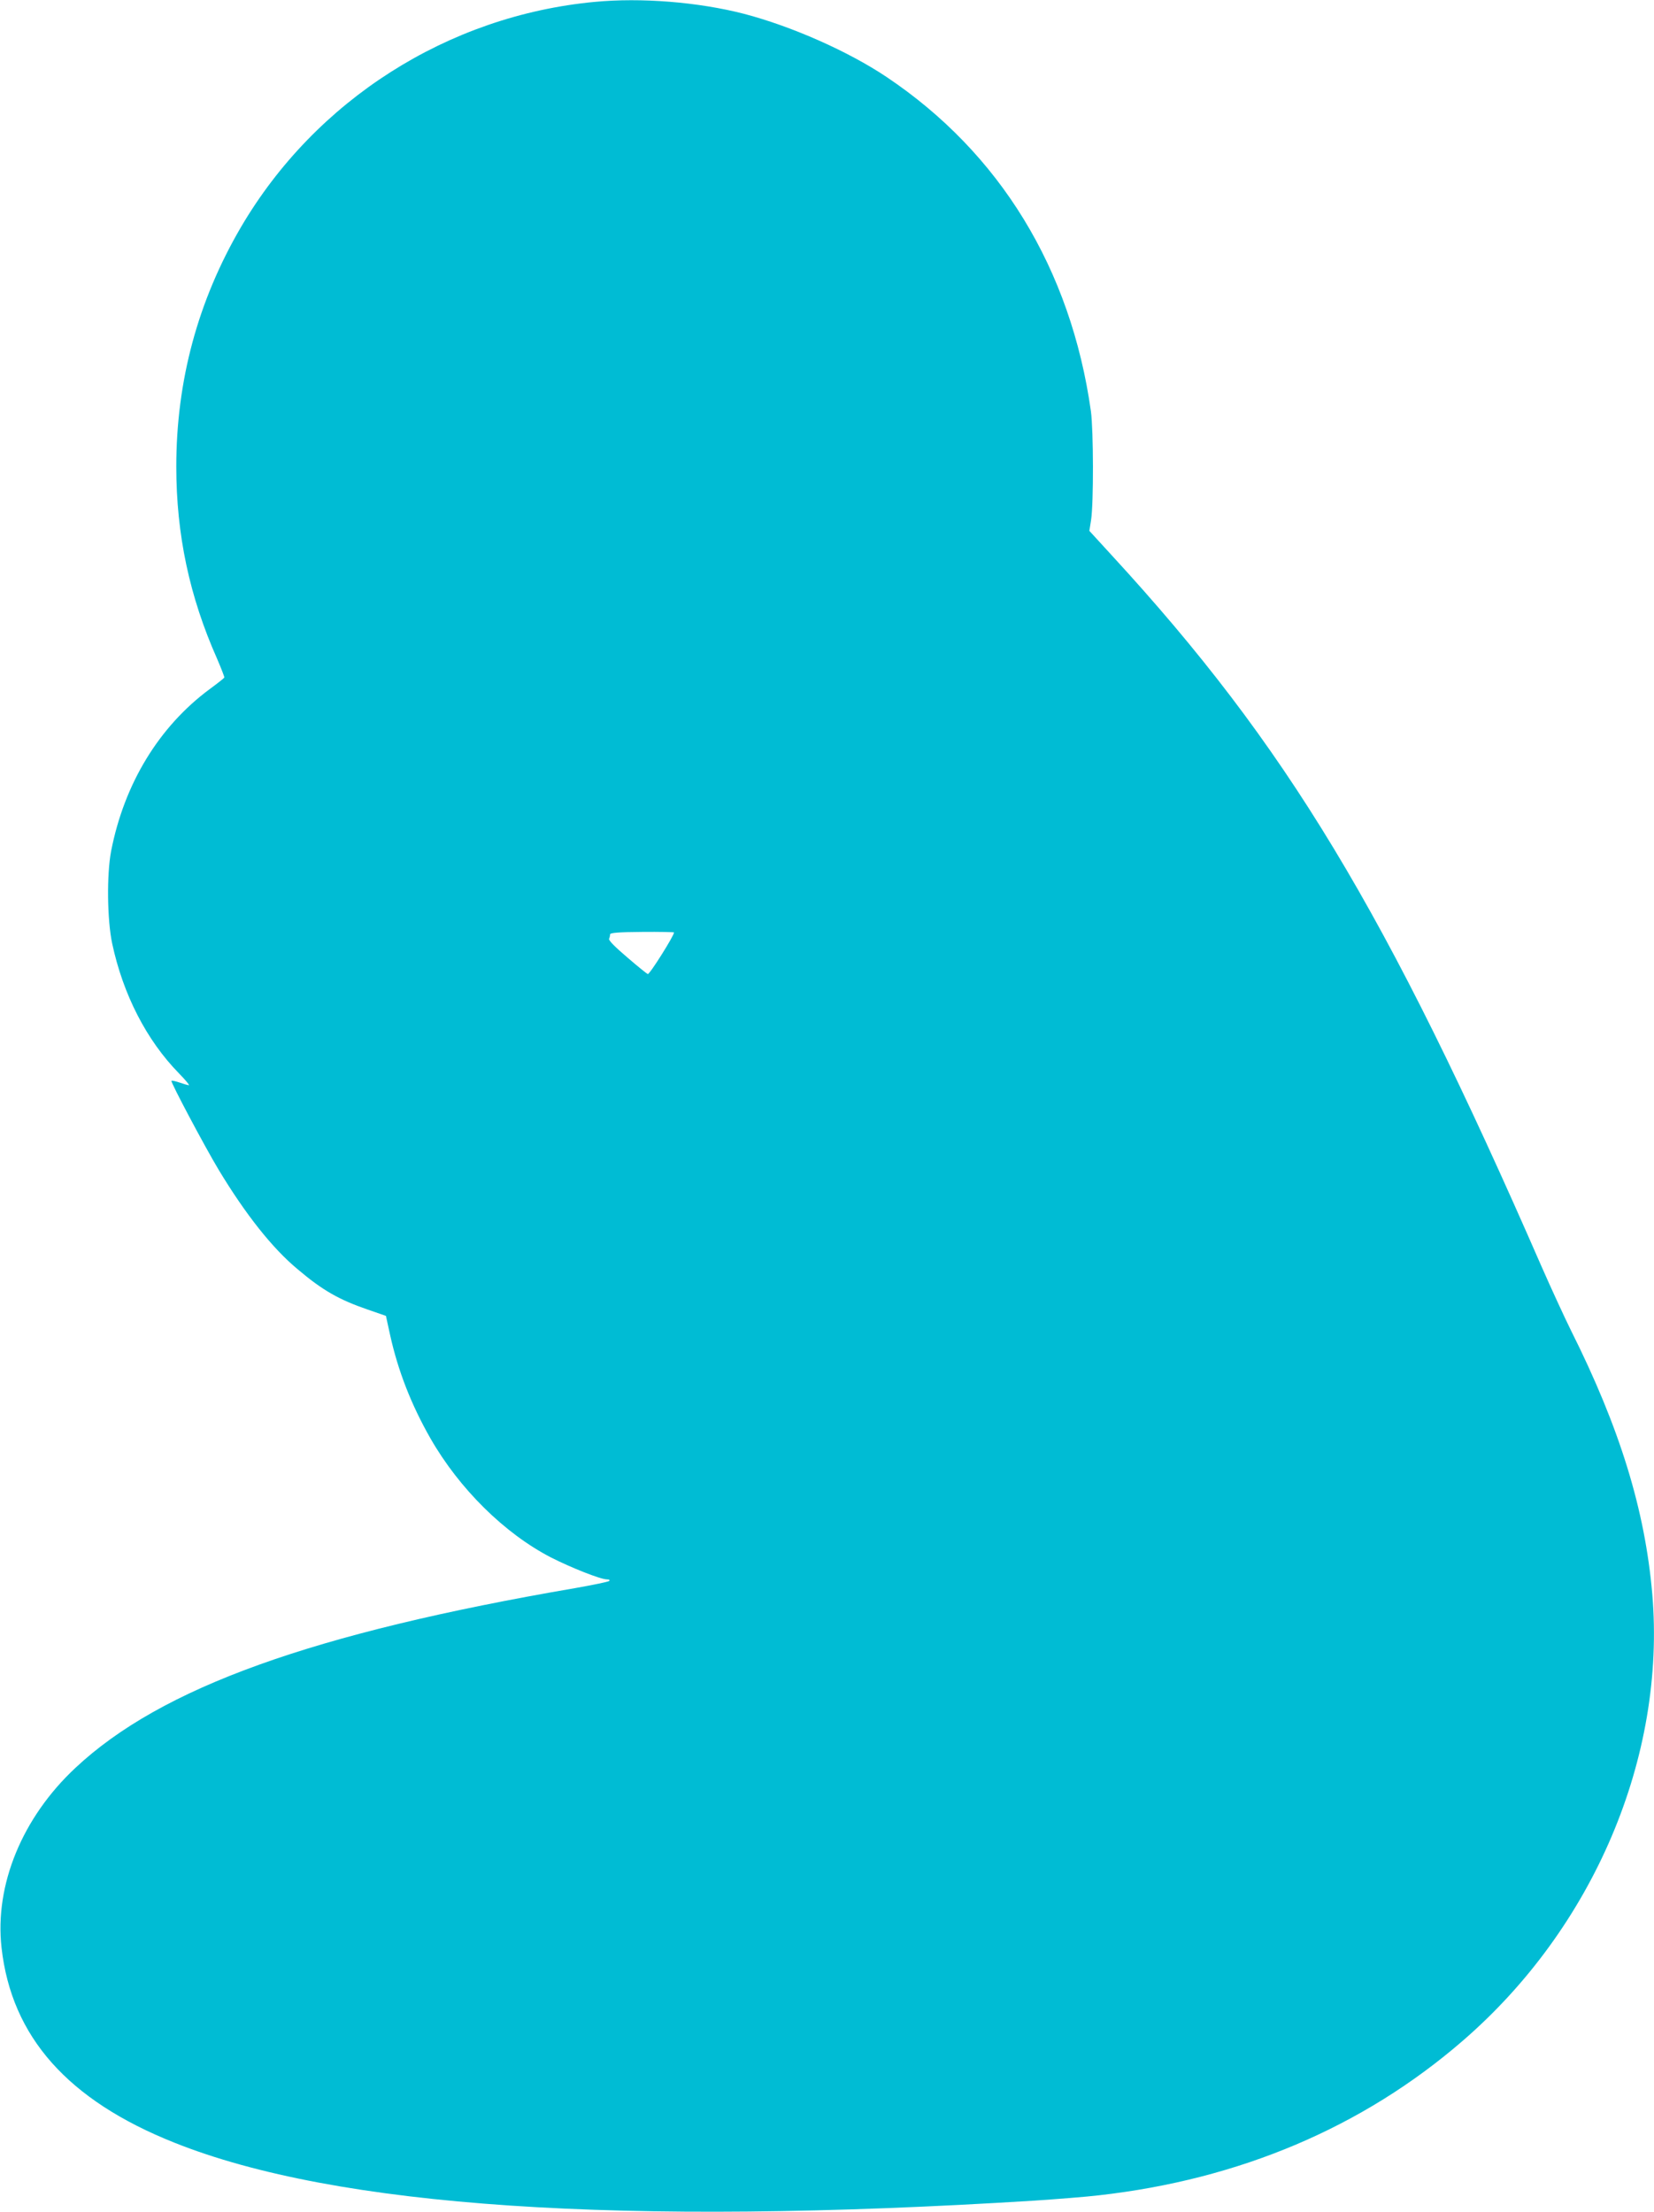
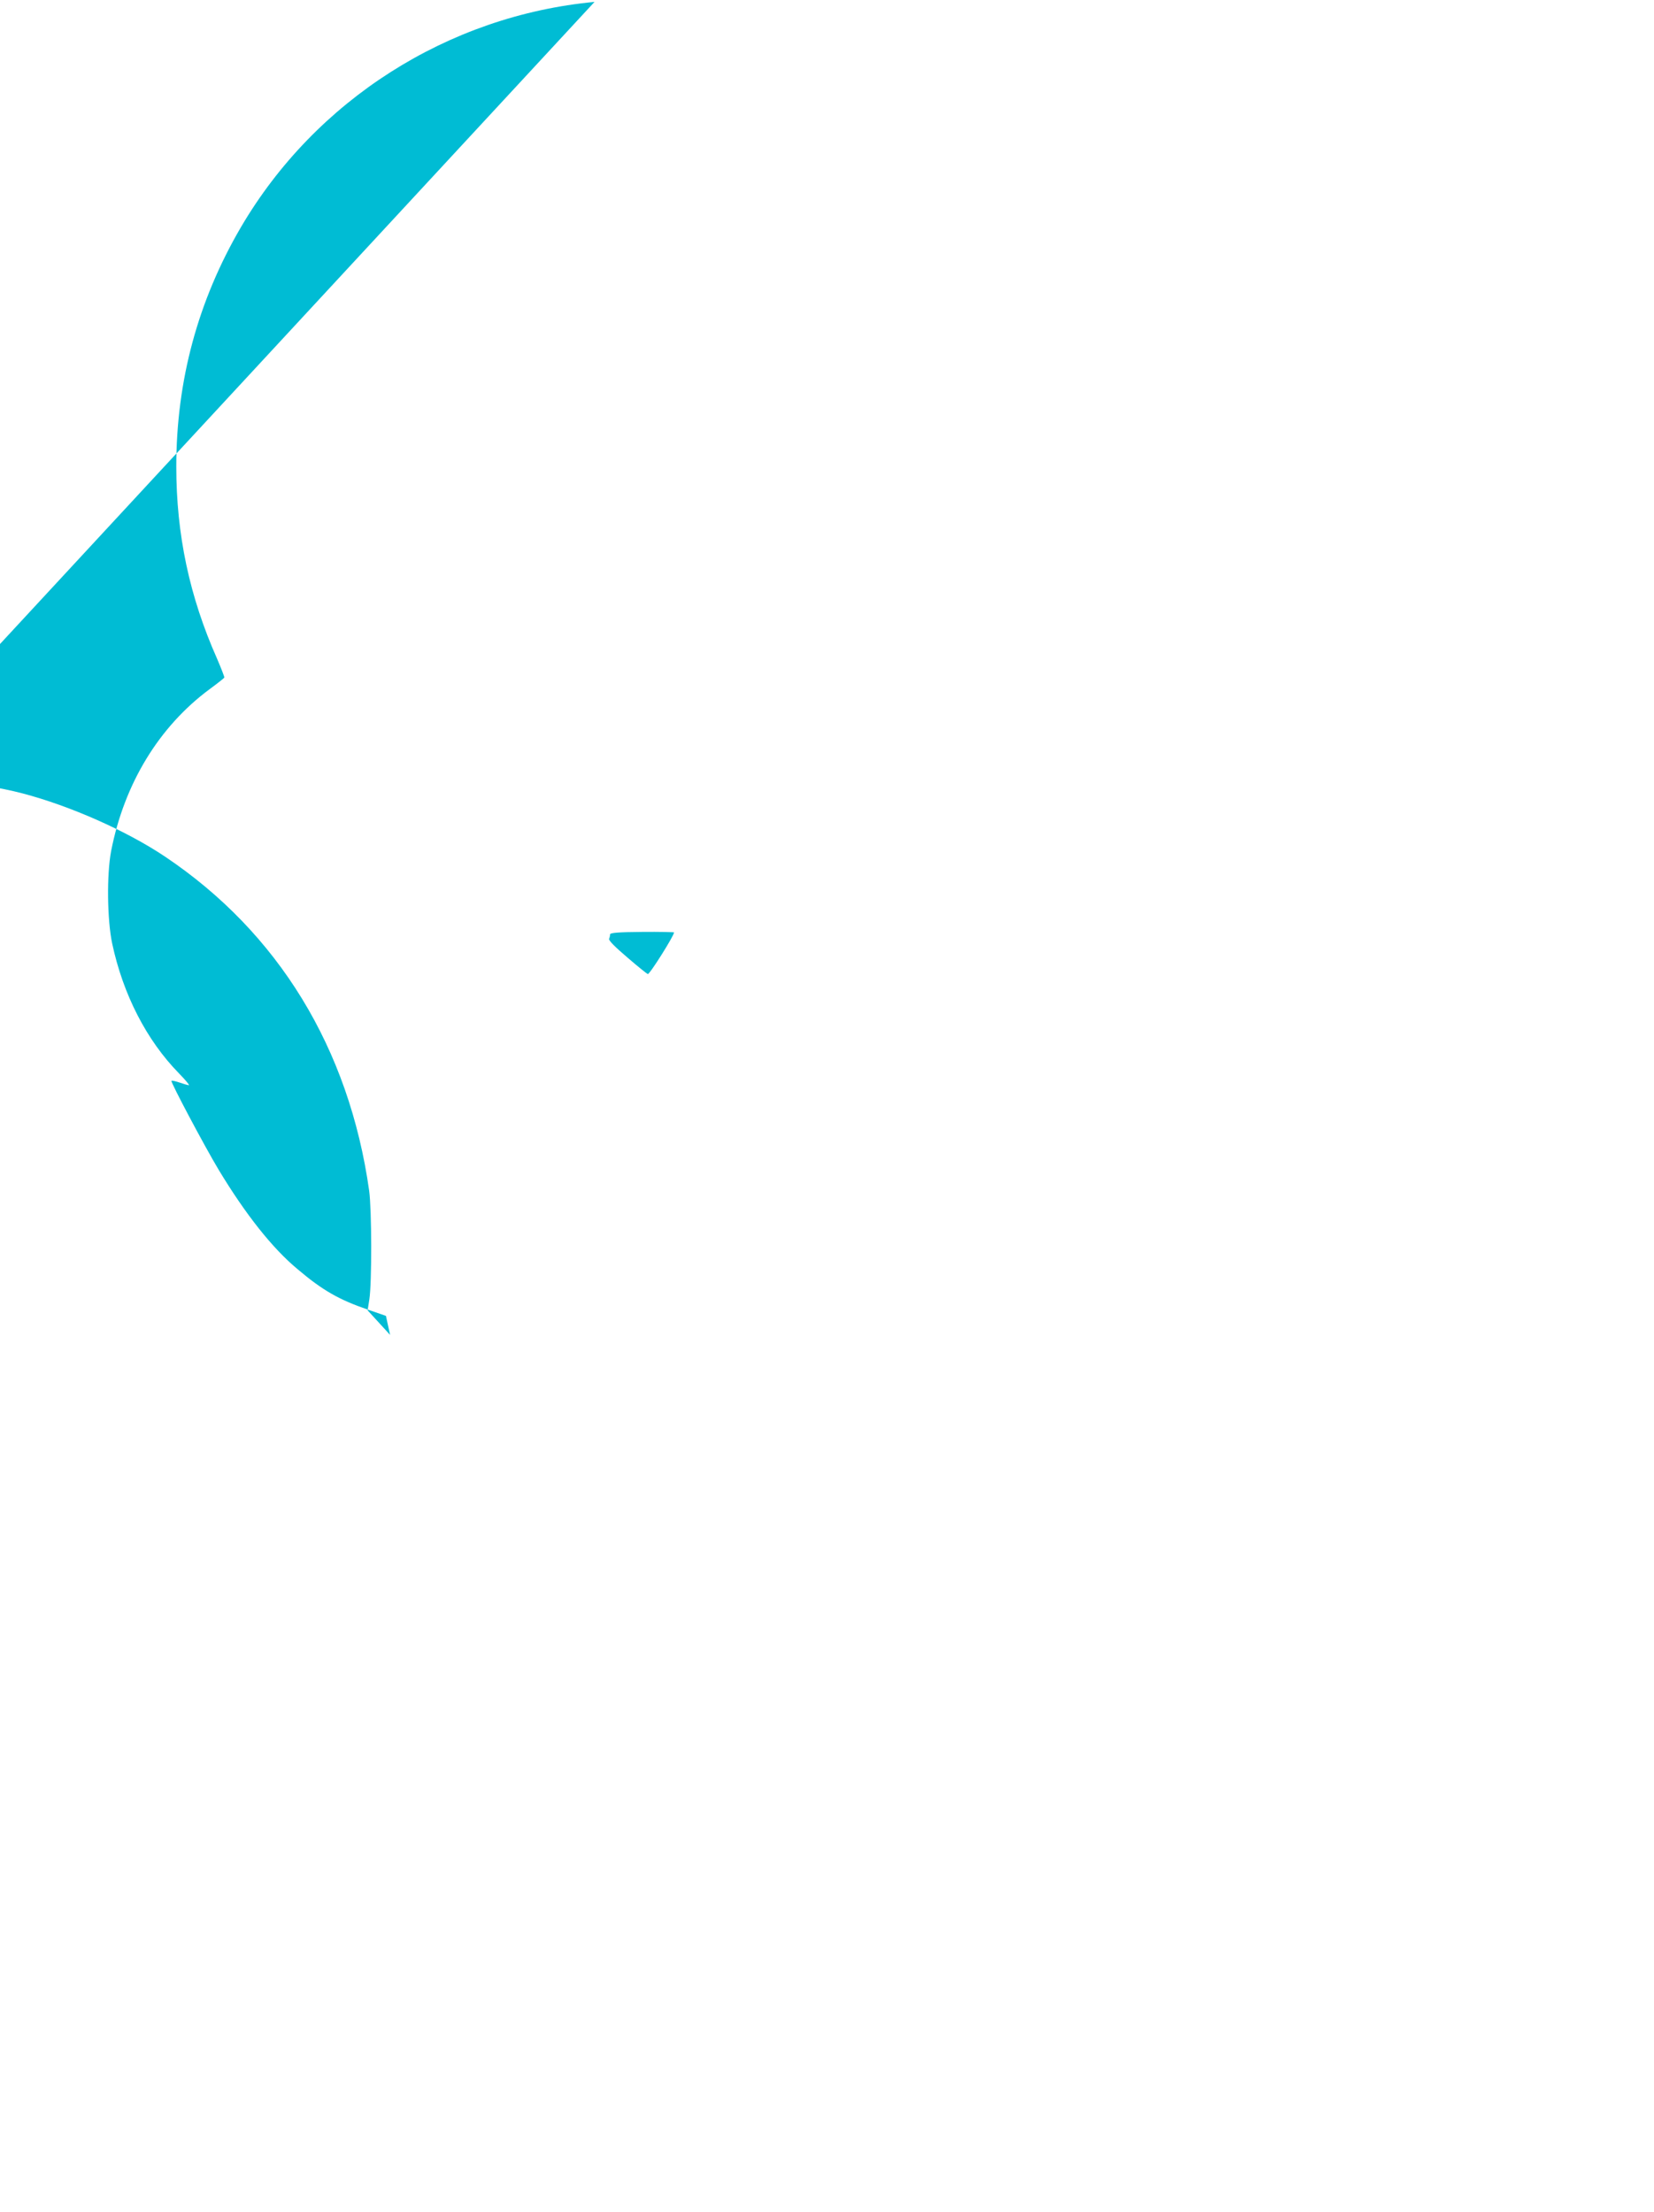
<svg xmlns="http://www.w3.org/2000/svg" version="1.0" width="957pt" height="1280pt" viewBox="0 0 957 1280" preserveAspectRatio="xMidYMid meet">
  <g transform="translate(0,1280) scale(0.1,-0.1)" fill="#00bcd4" stroke="none">
-     <path d="M3440 12789 c-849 -80 -1614 -568 -2045 -1302 -250 -427 -375 -891 -375 -1387 0 -393 76 -752 236 -1112 24 -56 43 -105 42 -109 -2 -4 -40 -34 -85 -67 -293 -217 -494 -547 -570 -937 -26 -136 -23 -397 6 -535 63 -295 199 -560 386 -751 37 -38 63 -69 58 -69 -6 0 -30 7 -53 15 -24 8 -45 13 -48 10 -6 -6 190 -376 274 -516 154 -255 309 -452 456 -574 145 -123 241 -177 407 -234 l104 -36 24 -110 c46 -208 122 -403 233 -598 167 -292 429 -551 698 -690 116 -59 287 -127 324 -127 13 0 18 -4 13 -9 -6 -5 -93 -23 -195 -41 -1522 -261 -2398 -576 -2894 -1041 -308 -288 -468 -678 -427 -1041 58 -515 383 -882 1001 -1128 936 -374 2584 -484 4975 -335 132 9 301 22 375 31 813 92 1525 394 2101 892 759 655 1179 1644 1099 2587 -42 488 -188 962 -470 1525 -38 77 -114 242 -169 367 -900 2063 -1479 3022 -2488 4119 l-130 142 10 63 c15 98 14 518 -1 629 -116 824 -526 1495 -1183 1935 -221 148 -549 293 -824 365 -263 68 -596 95 -865 69z m460 -5385 c0 -19 -142 -245 -152 -241 -4 1 -58 44 -118 96 -73 62 -109 99 -106 108 4 8 6 20 6 26 0 9 52 13 185 14 102 1 185 -1 185 -3z" />
+     <path d="M3440 12789 c-849 -80 -1614 -568 -2045 -1302 -250 -427 -375 -891 -375 -1387 0 -393 76 -752 236 -1112 24 -56 43 -105 42 -109 -2 -4 -40 -34 -85 -67 -293 -217 -494 -547 -570 -937 -26 -136 -23 -397 6 -535 63 -295 199 -560 386 -751 37 -38 63 -69 58 -69 -6 0 -30 7 -53 15 -24 8 -45 13 -48 10 -6 -6 190 -376 274 -516 154 -255 309 -452 456 -574 145 -123 241 -177 407 -234 l104 -36 24 -110 l-130 142 10 63 c15 98 14 518 -1 629 -116 824 -526 1495 -1183 1935 -221 148 -549 293 -824 365 -263 68 -596 95 -865 69z m460 -5385 c0 -19 -142 -245 -152 -241 -4 1 -58 44 -118 96 -73 62 -109 99 -106 108 4 8 6 20 6 26 0 9 52 13 185 14 102 1 185 -1 185 -3z" />
  </g>
</svg>